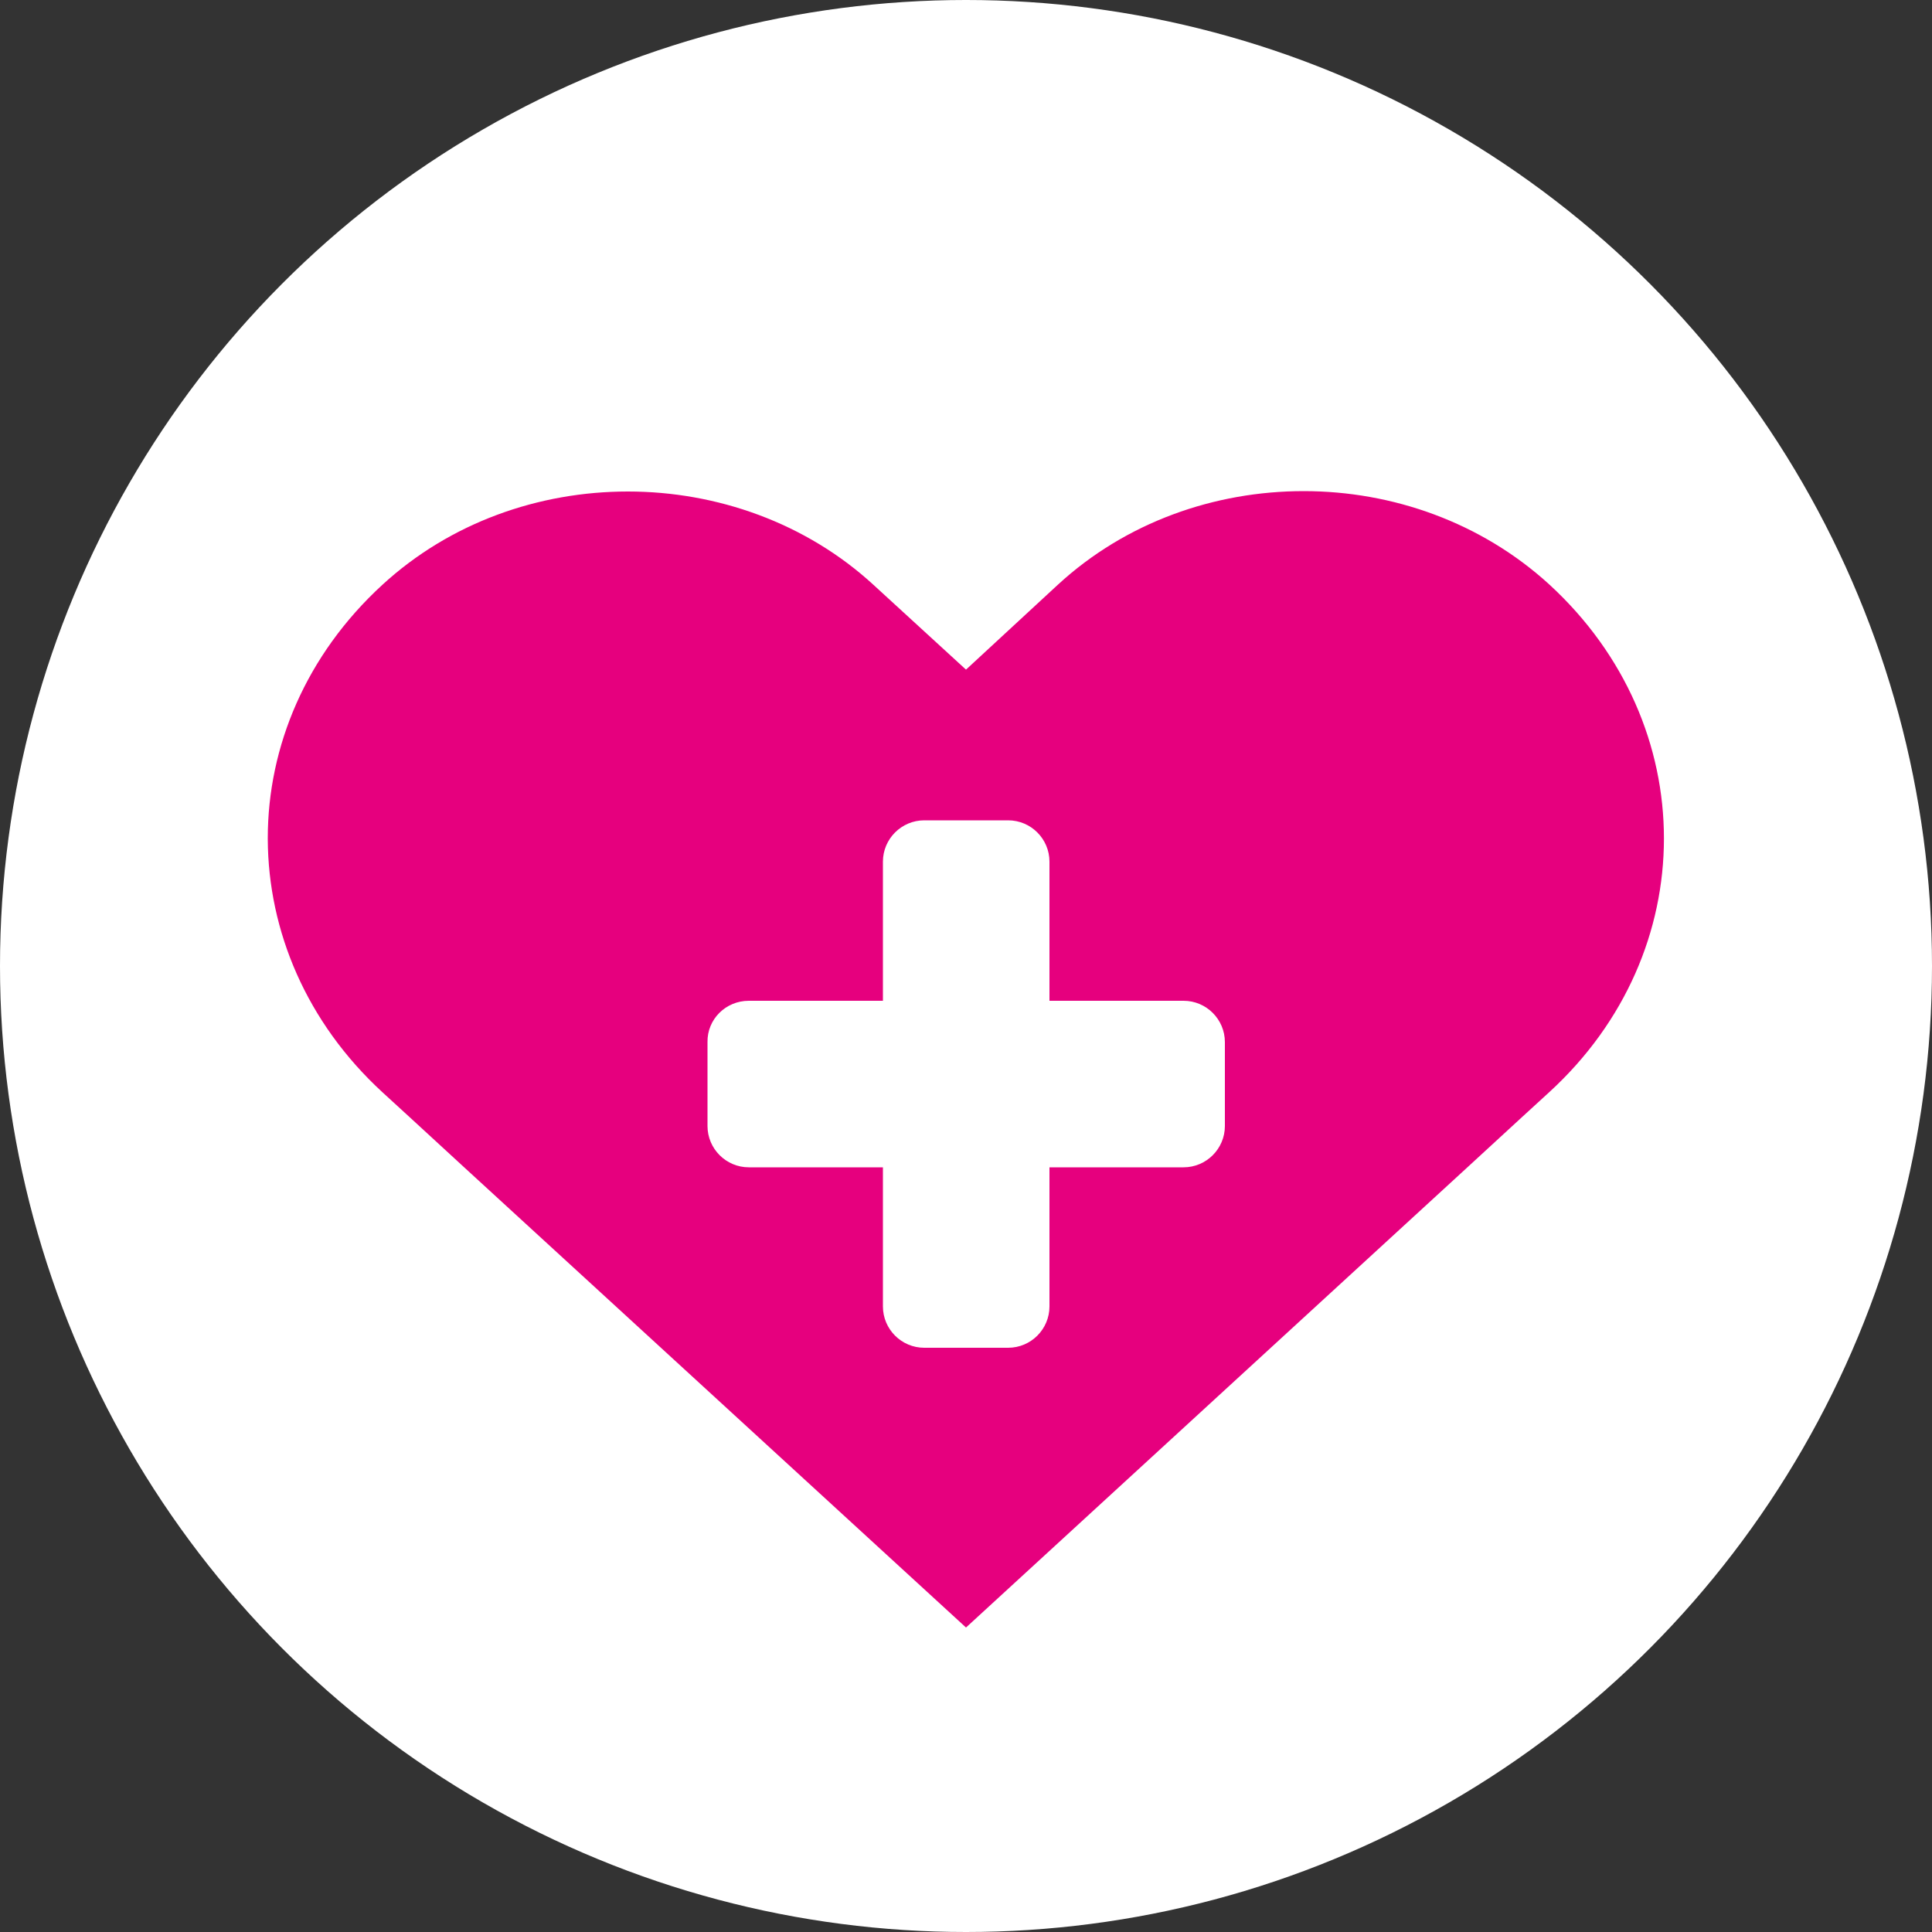
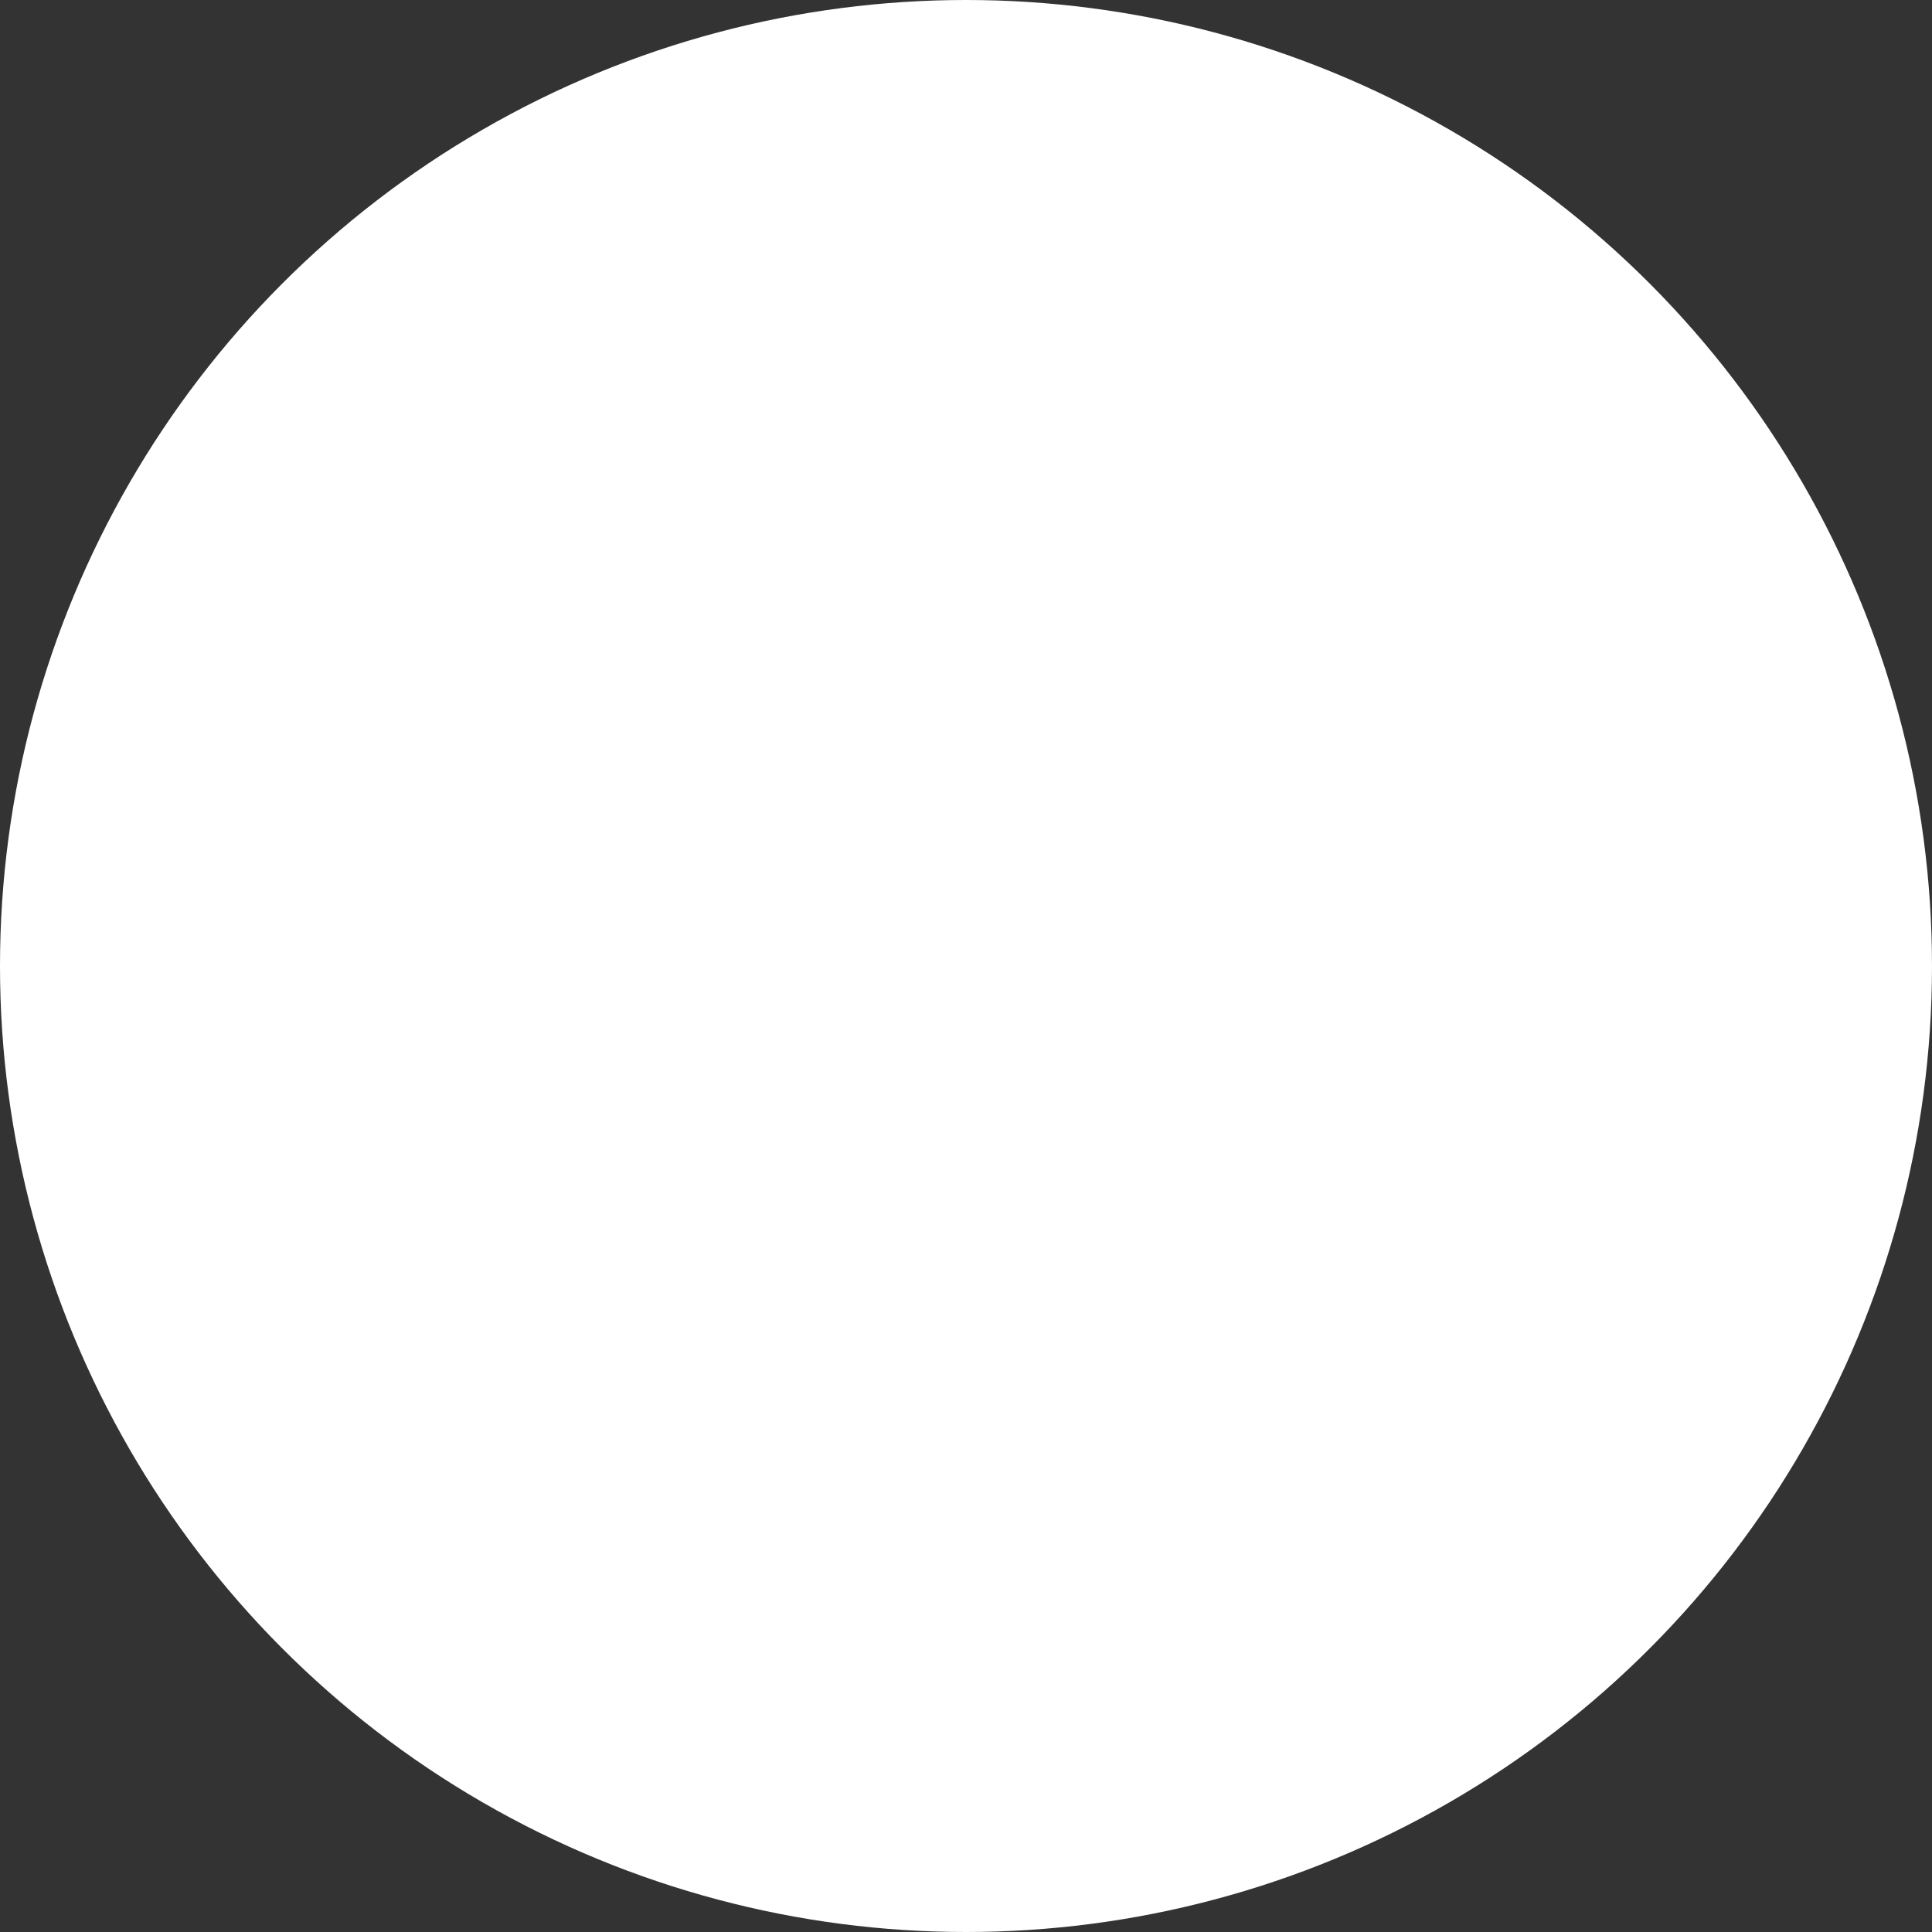
<svg xmlns="http://www.w3.org/2000/svg" version="1.1" x="0px" y="0px" viewBox="0 0 500 500" style="enable-background:new 0 0 500 500;" xml:space="preserve">
  <rect x="0" y="0" width="500" height="500" fill="#333333" stroke="none" />
  <style type="text/css">
	.st0{fill:#FFFFFF;}
	.st1{fill:#E6007E;}
</style>
  <g id="cercle">
    <circle class="st0" cx="250" cy="250" r="250" />
  </g>
  <g id="picto">
    <g>
-       <path class="st1" d="M193.8,259h34.7V223c0-5.9,4.8-10.7,10.7-10.7h21.7c5.9,0,10.7,4.8,10.7,10.7V259h34.7    c5.9,0,10.7,4.8,10.7,10.7v21.7c0,5.9-4.8,10.7-10.7,10.7h-34.7v36c0,5.9-4.8,10.7-10.7,10.7h-21.7c-5.9,0-10.7-4.8-10.7-10.7v-36    h-34.7c-5.9,0-10.7-4.8-10.7-10.7v-21.7C183,263.8,187.8,259,193.8,259z M99,282.7l7.1,6.5l13.7,12.6L250,421.2l130.2-119.5    l13.7-12.6l7.1-6.5c39.5-36.2,39.5-95,0-131.3c-17.6-16.1-40.6-24.2-63.6-24.2c-23,0-46,8-63.6,24.2L250,173.3l-23.9-21.9    c-17.5-16.1-40.6-24.2-63.6-24.2s-46,8-63.6,24.2c-19.7,18.1-29.6,41.8-29.6,65.5v0.3C69.4,240.9,79.3,264.6,99,282.7" />
-     </g>
+       </g>
  </g>
</svg>